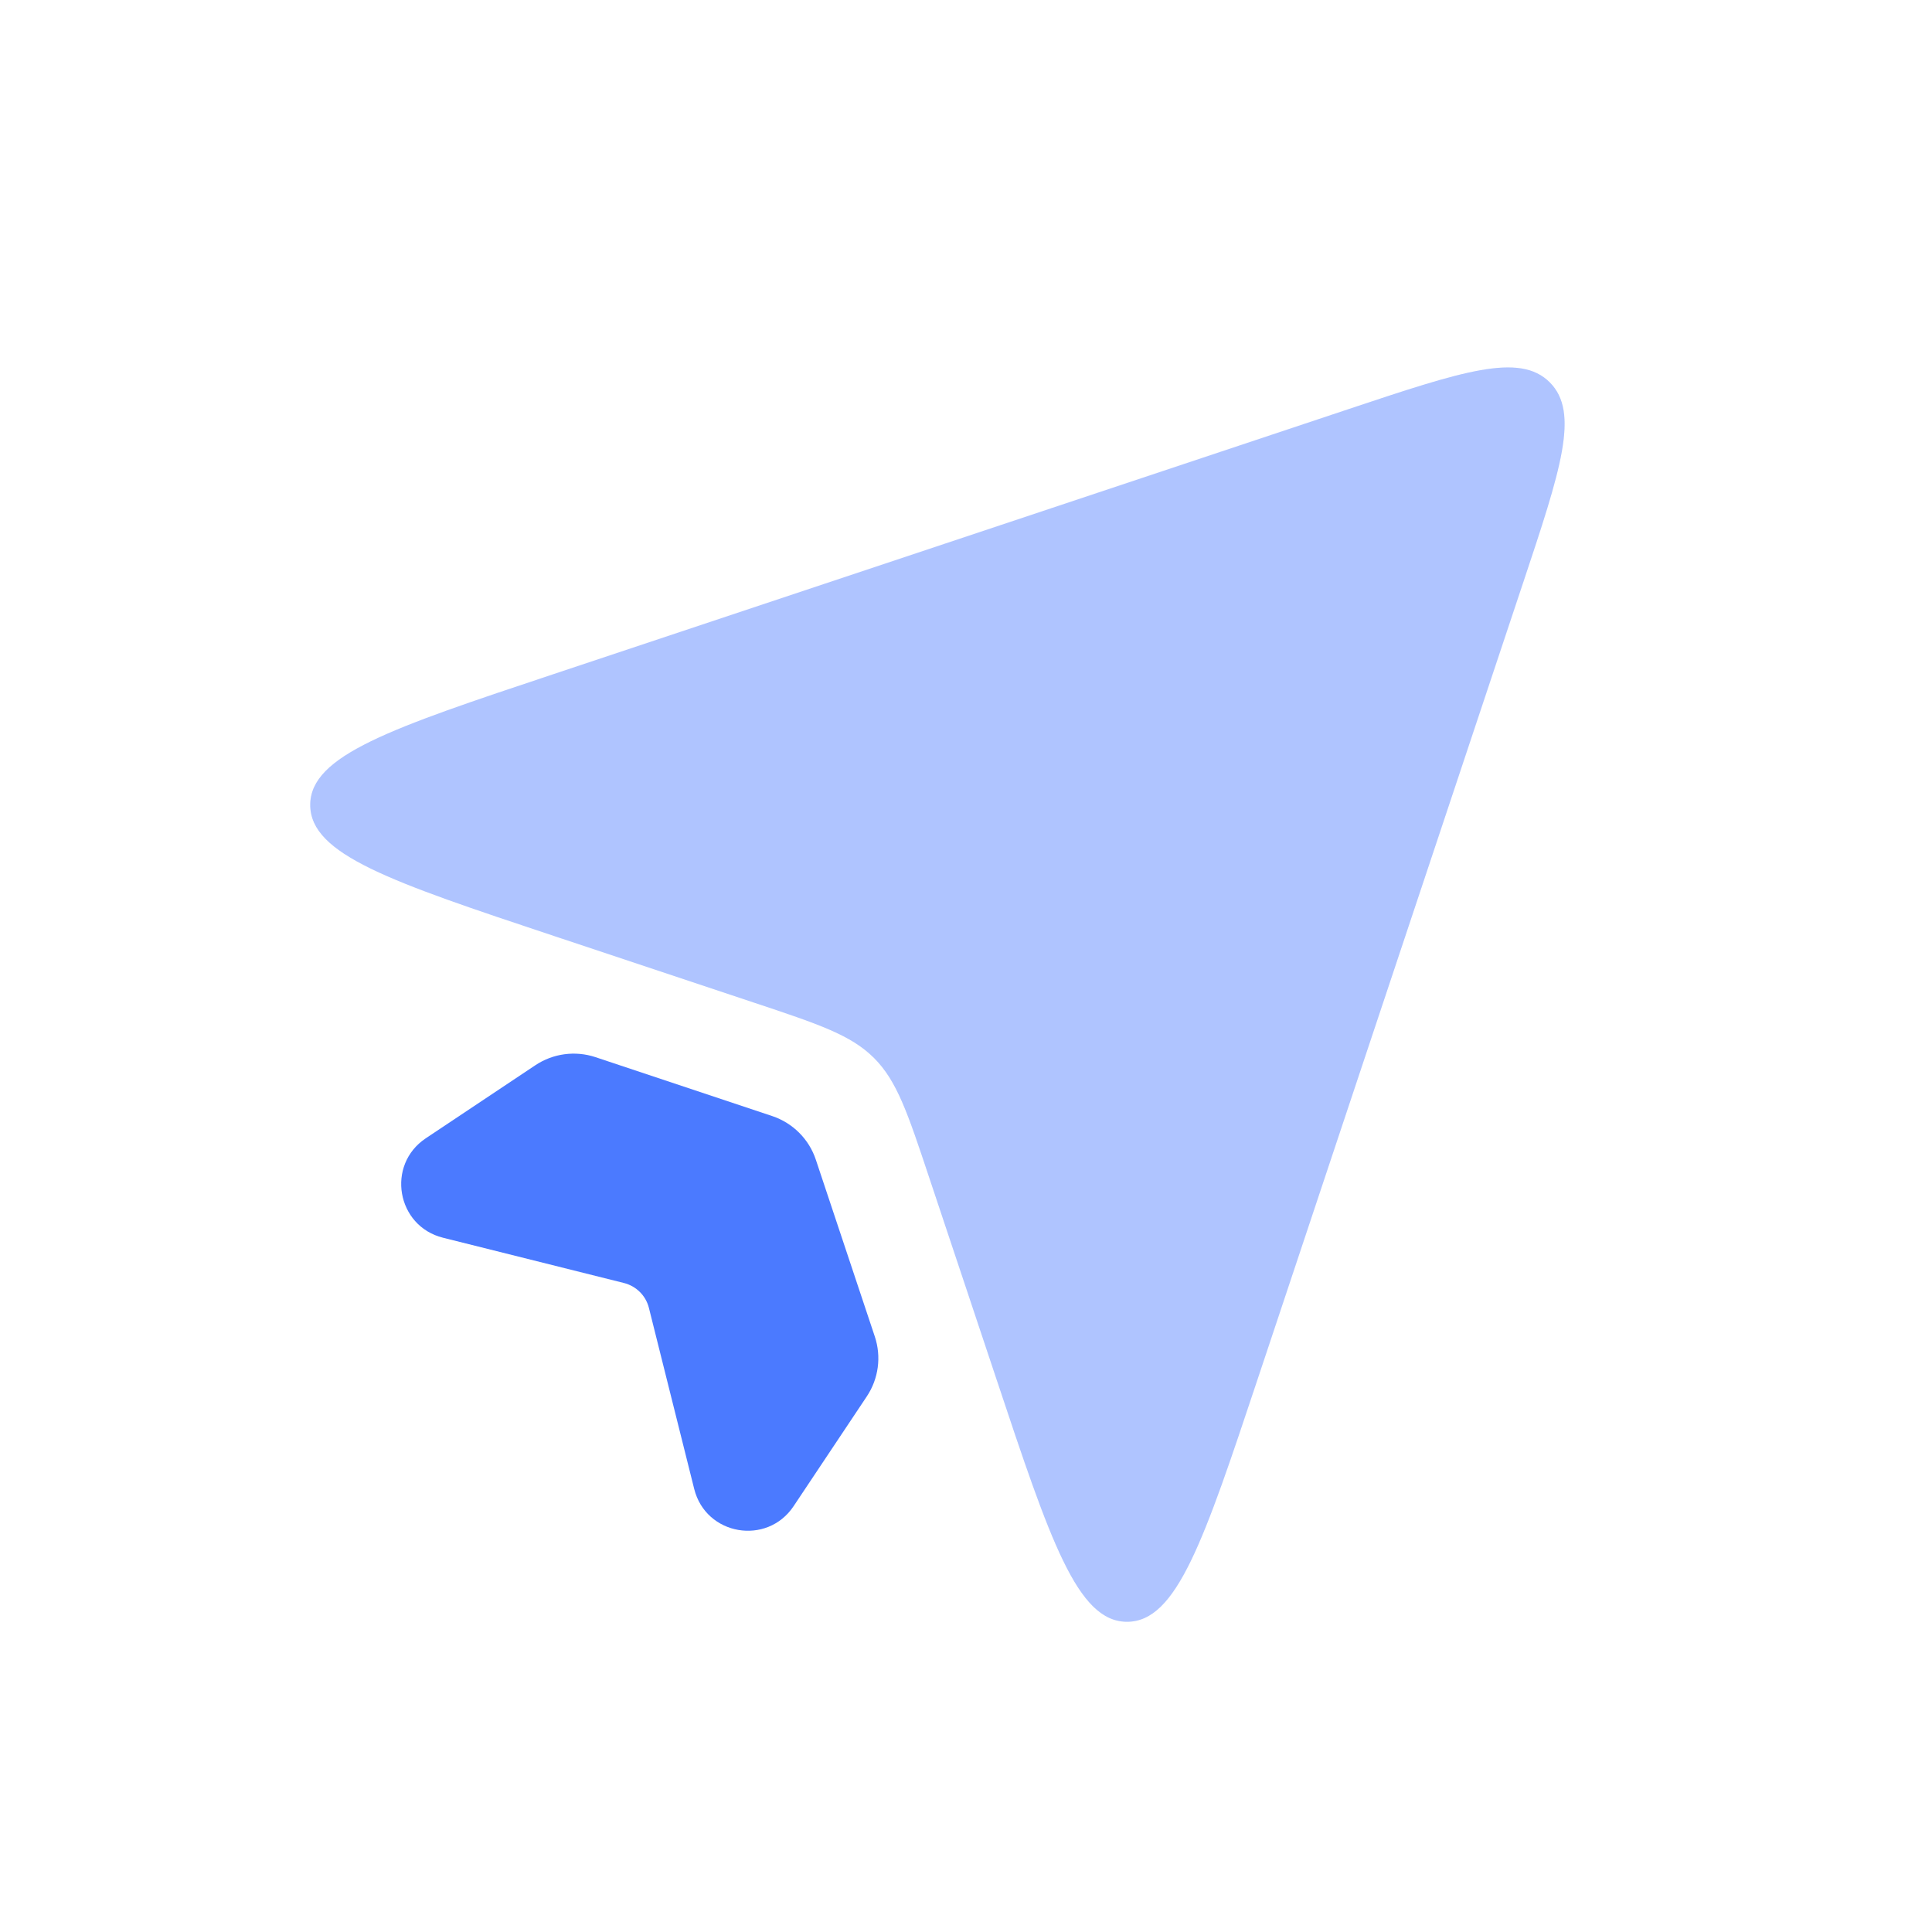
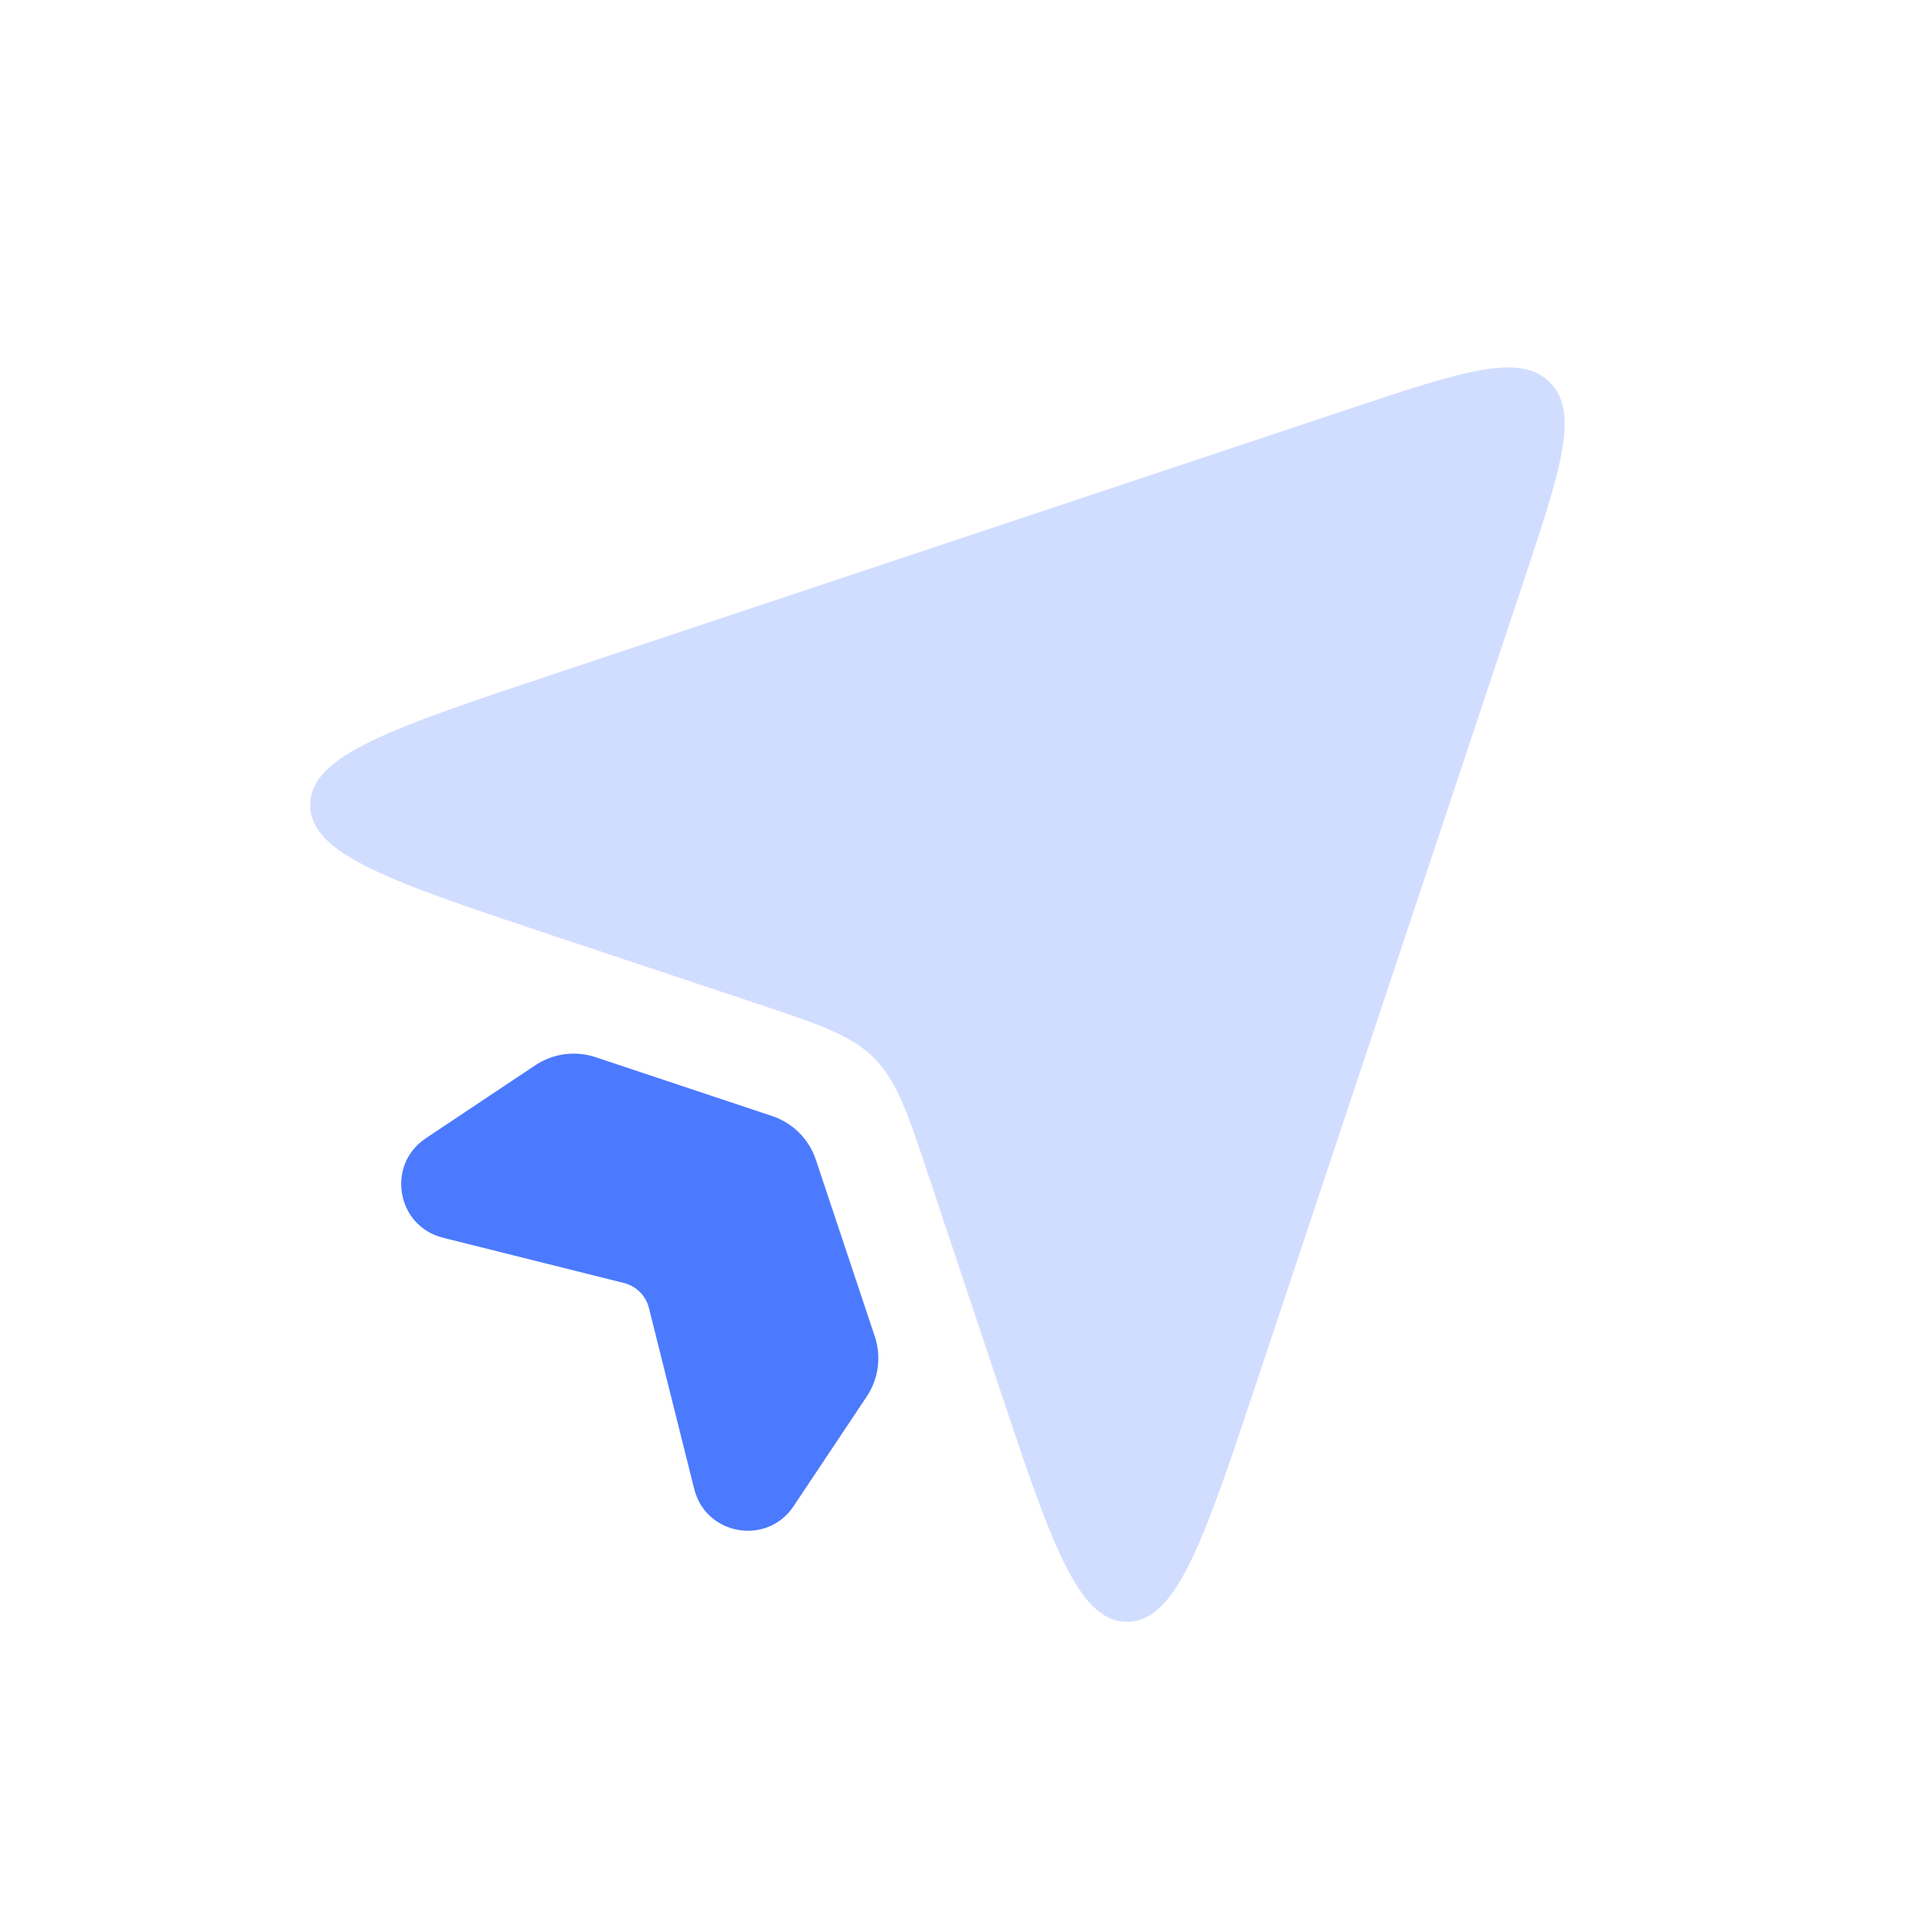
<svg xmlns="http://www.w3.org/2000/svg" width="28" height="28" viewBox="0 0 28 28" fill="none">
-   <path d="M8.026 13.564L10.937 14.534C11.868 14.844 12.333 15 12.667 15.333C13.001 15.667 13.156 16.133 13.466 17.064L14.437 19.974C15.221 22.328 15.613 23.504 16.334 23.504C17.055 23.504 17.447 22.328 18.231 19.974L22.069 8.461C22.621 6.805 22.897 5.978 22.46 5.541C22.023 5.104 21.195 5.379 19.539 5.931L8.026 9.769C5.673 10.553 4.496 10.946 4.496 11.666C4.496 12.387 5.673 12.78 8.026 13.564Z" fill="#4B7AFF" fill-opacity="0.25" />
  <path d="M8.026 13.564L10.937 14.534C11.868 14.844 12.333 15 12.667 15.333C13.001 15.667 13.156 16.133 13.466 17.064L14.437 19.974C15.221 22.328 15.613 23.504 16.334 23.504C17.055 23.504 17.447 22.328 18.231 19.974L22.069 8.461C22.621 6.805 22.897 5.978 22.46 5.541C22.023 5.104 21.195 5.379 19.539 5.931L8.026 9.769C5.673 10.553 4.496 10.946 4.496 11.666C4.496 12.387 5.673 12.78 8.026 13.564Z" fill="#4B7AFF" fill-opacity="0.25" />
  <path d="M11.192 16.175L8.63 15.321C8.337 15.224 8.016 15.267 7.759 15.438L6.171 16.497C5.593 16.882 5.747 17.77 6.42 17.938L9.042 18.594C9.221 18.639 9.361 18.778 9.405 18.957L10.061 21.579C10.229 22.253 11.117 22.406 11.502 21.828L12.561 20.24C12.733 19.983 12.776 19.662 12.678 19.369L11.824 16.808C11.725 16.509 11.49 16.275 11.192 16.175Z" fill="#4B7AFF" />
</svg>